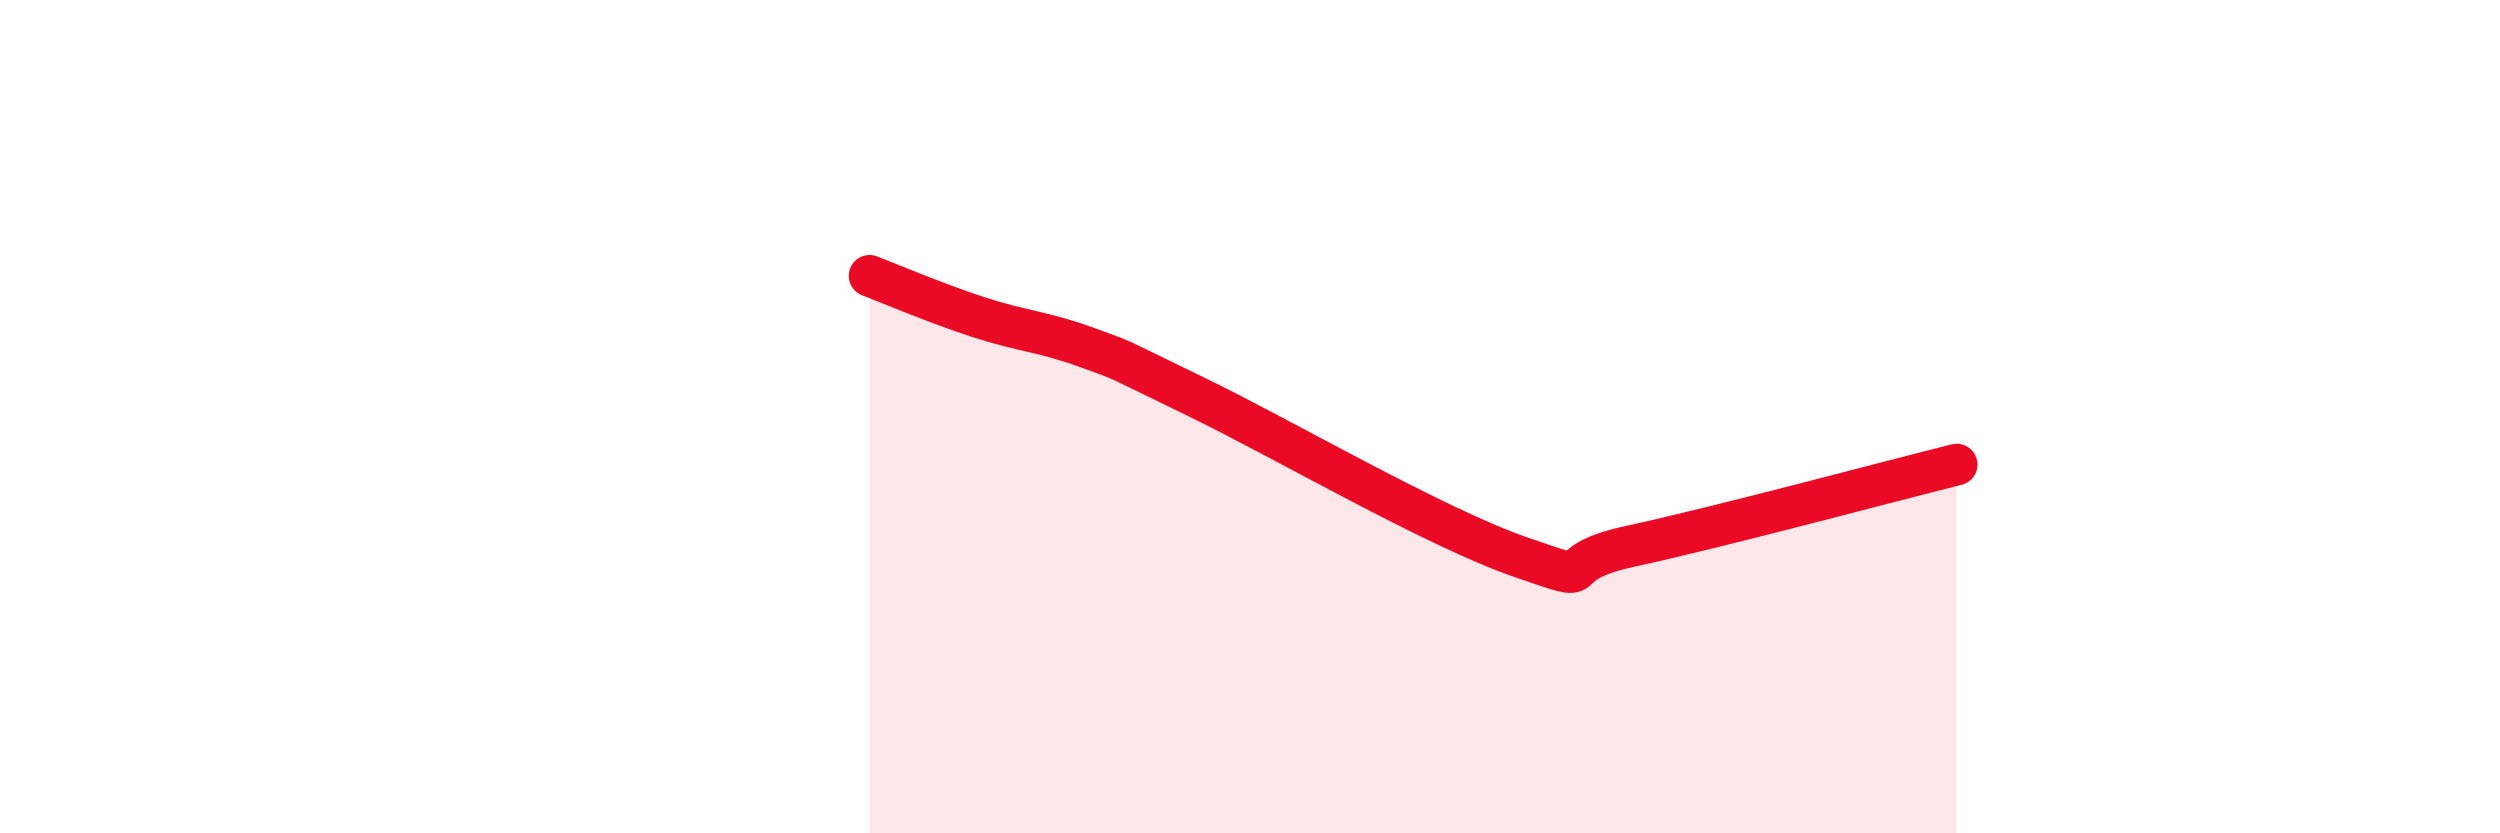
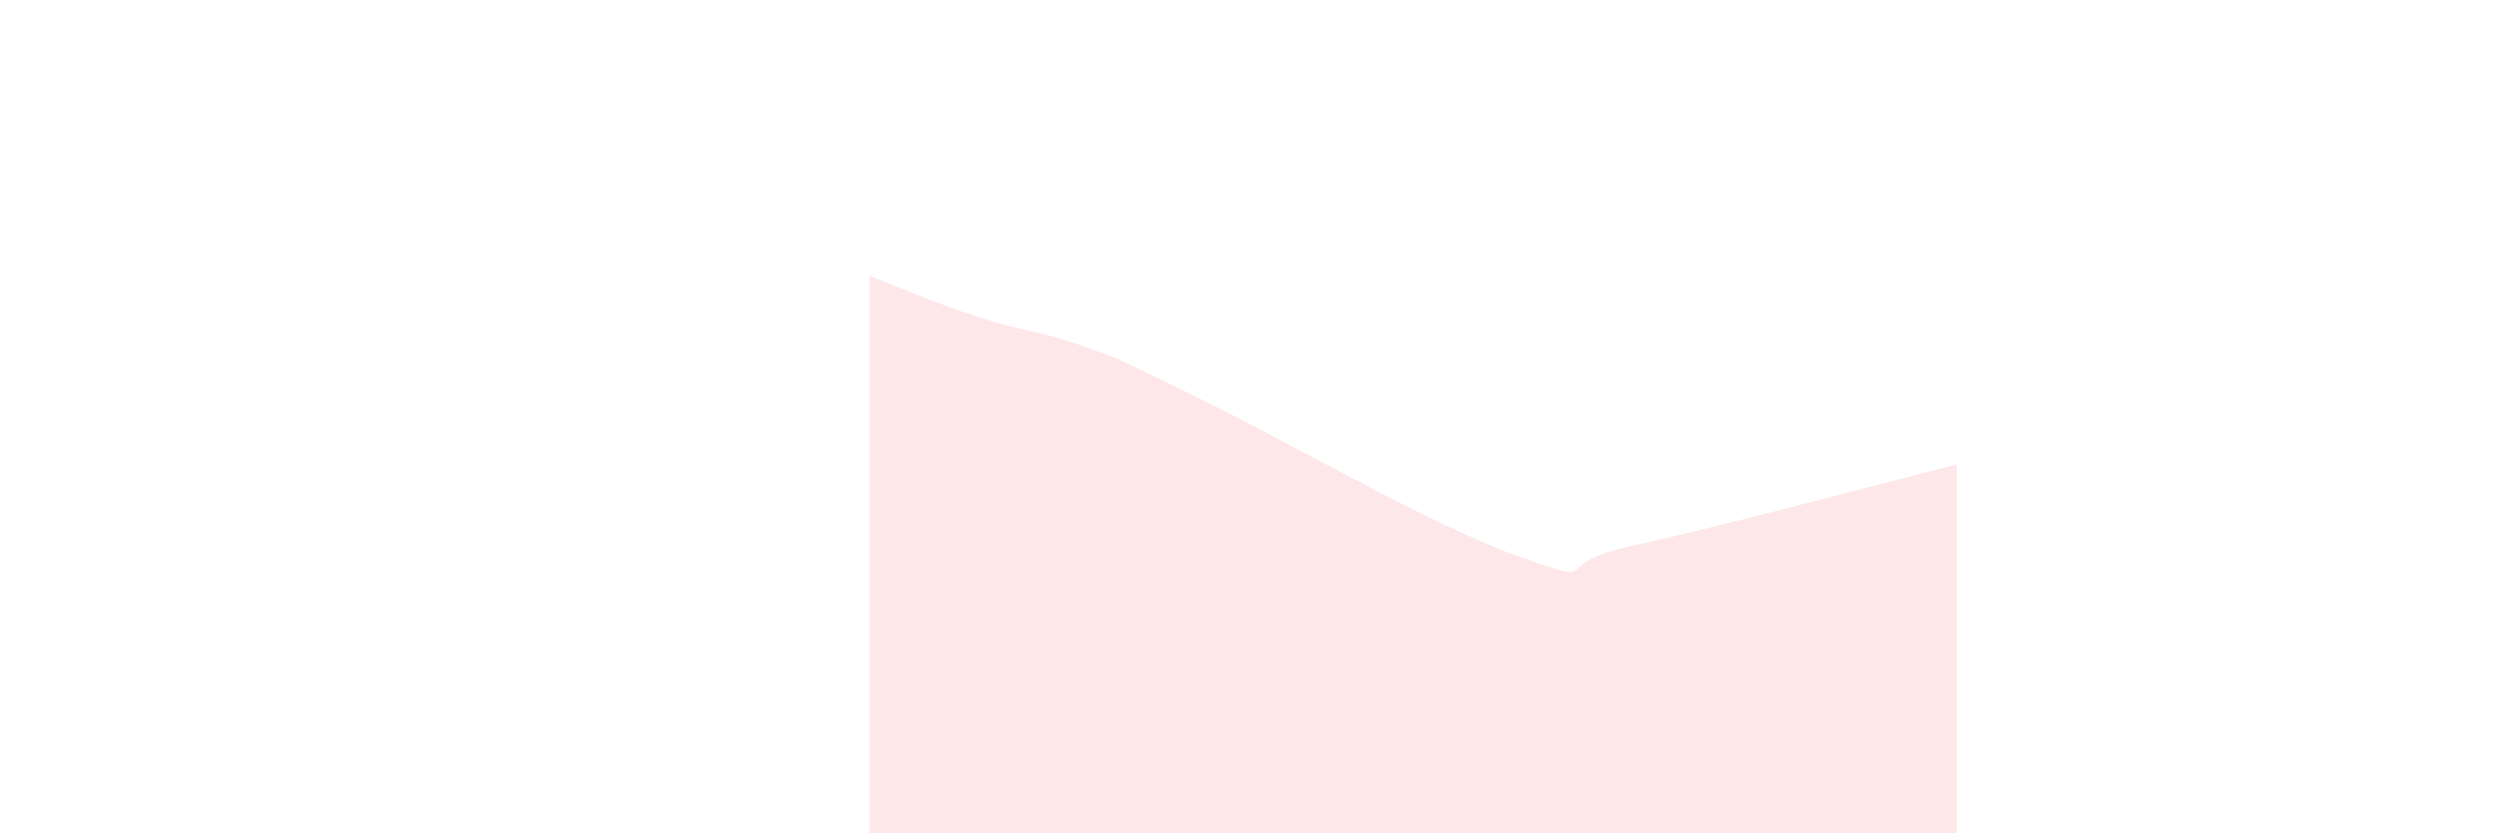
<svg xmlns="http://www.w3.org/2000/svg" width="60" height="20" viewBox="0 0 60 20">
  <path d="M 20.87,6.62 C 21.39,6.82 22.44,7.27 23.48,7.61 C 24.52,7.95 25.05,7.96 26.09,8.34 C 27.13,8.72 26.61,8.51 28.7,9.52 C 30.79,10.53 34.43,12.66 36.52,13.38 C 38.61,14.1 37.04,13.56 39.13,13.11 C 41.22,12.66 45.39,11.54 46.96,11.15L46.96 20L20.87 20Z" fill="#EB0A25" opacity="0.1" stroke-linecap="round" stroke-linejoin="round" />
-   <path d="M 20.87,6.62 C 21.39,6.82 22.44,7.27 23.48,7.61 C 24.52,7.95 25.05,7.96 26.09,8.34 C 27.13,8.72 26.61,8.51 28.7,9.52 C 30.79,10.53 34.43,12.66 36.52,13.38 C 38.61,14.1 37.04,13.56 39.13,13.11 C 41.22,12.66 45.39,11.54 46.96,11.15" stroke="#EB0A25" stroke-width="1" fill="none" stroke-linecap="round" stroke-linejoin="round" />
</svg>